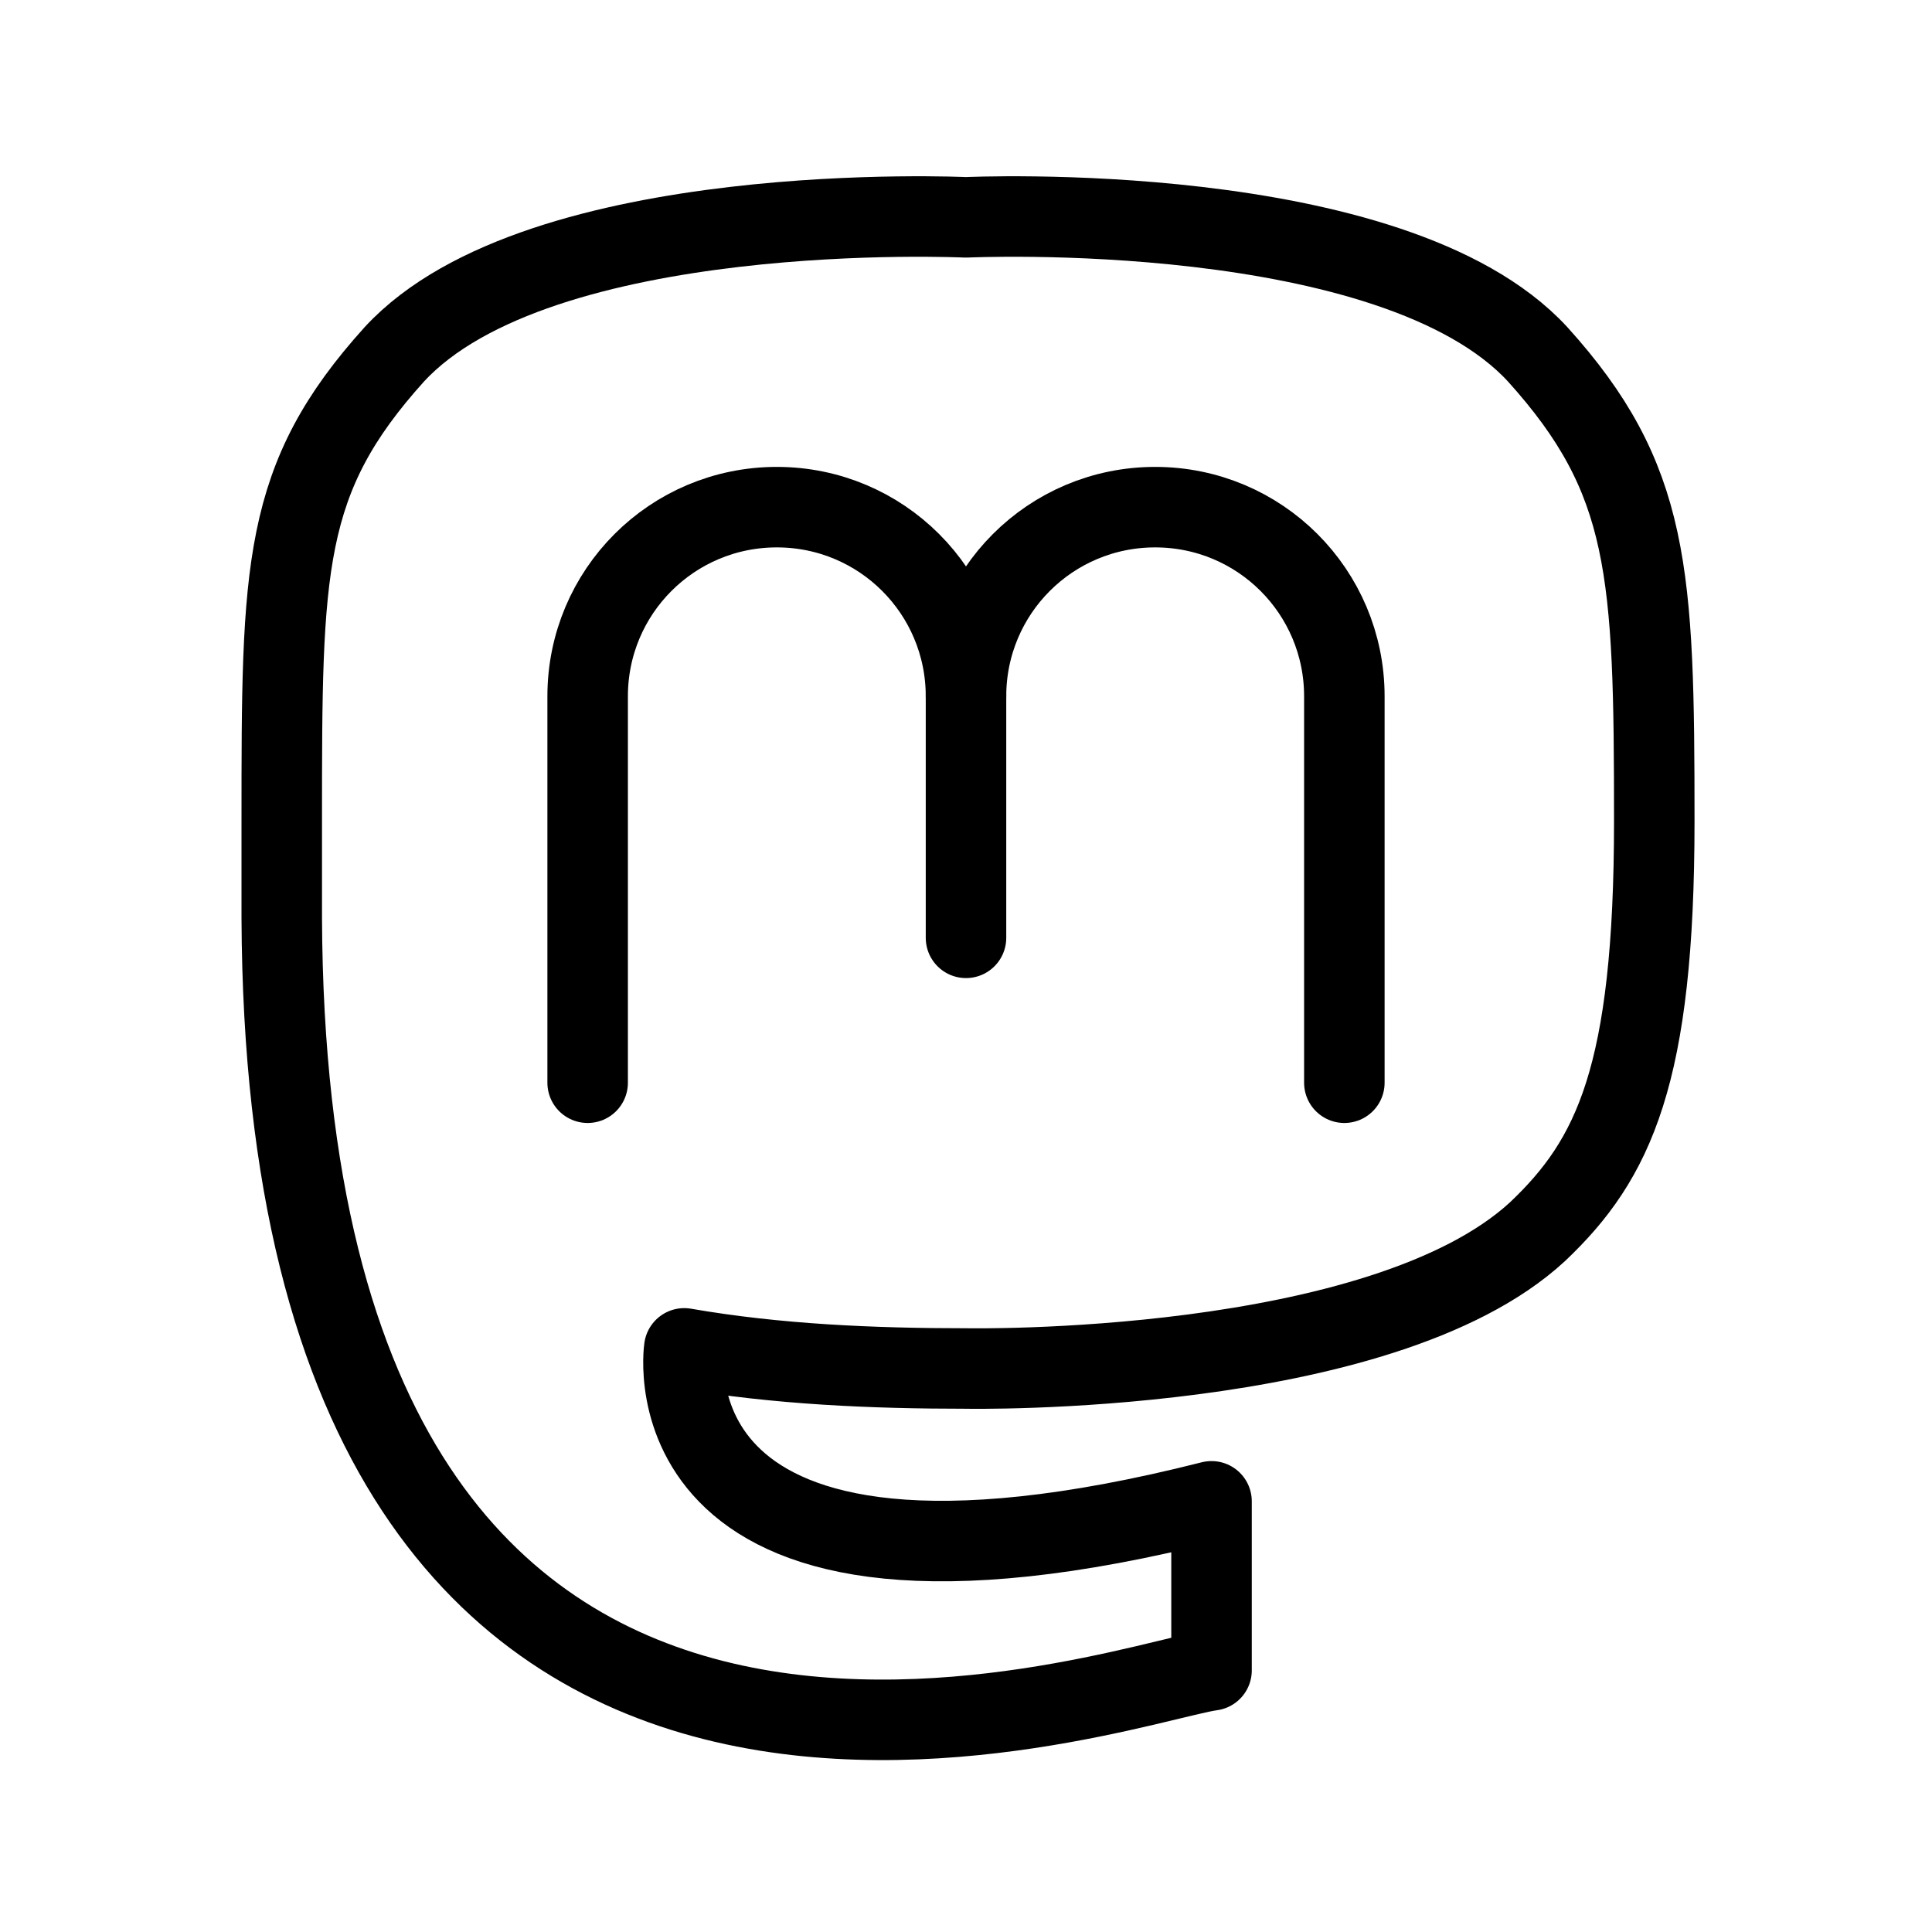
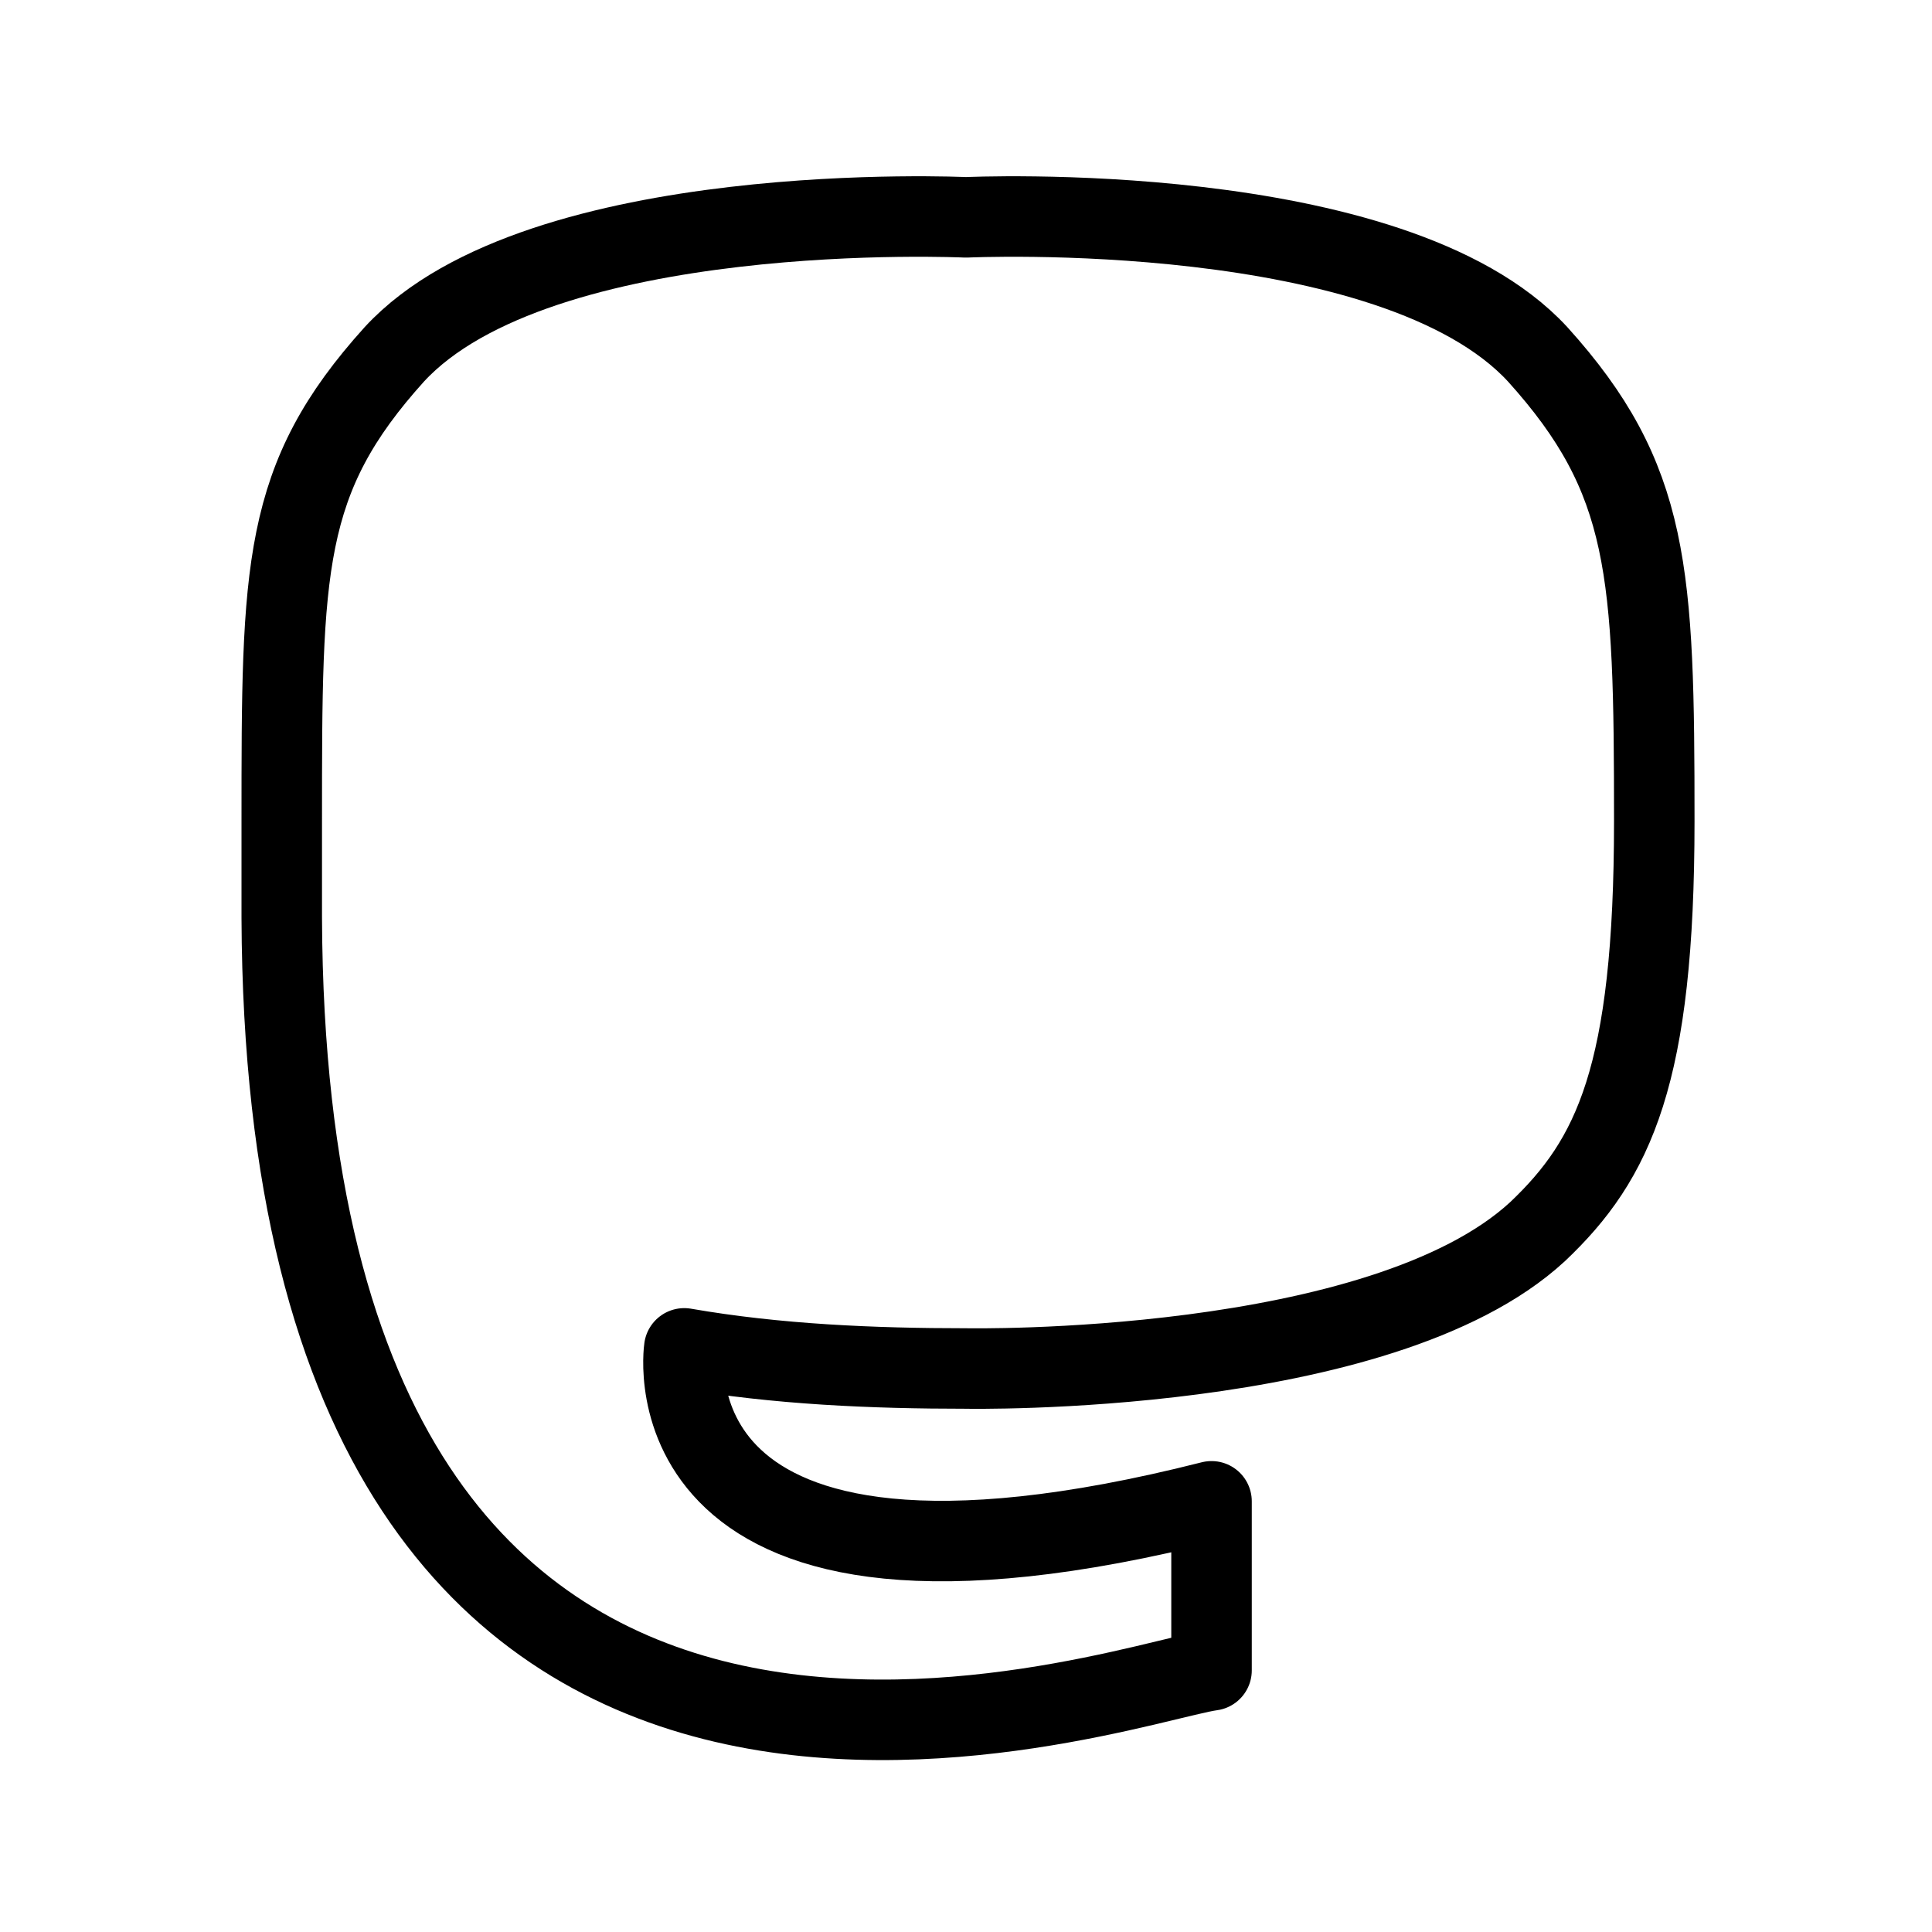
<svg xmlns="http://www.w3.org/2000/svg" id="Layer_1" version="1.1" viewBox="0 0 48 48">
  <defs>
    <style>
      .st0 {
        fill: none;
        stroke: #000;
        stroke-linecap: round;
        stroke-linejoin: round;
        stroke-width: 2px;
      }
    </style>
  </defs>
  <path class="st0" d="M41.1,20.4c0,6.3-1,8.4-2.9,10.2-3.9,3.6-14.2,3.4-14.2,3.4-2.3,0-4.7-.1-7-.5,0,0-1.1,7.4,13.1,3.8v4.2c-2.3.3-23,7.9-23.1-18.7v-2.4c0-6.3,0-8.5,2.8-11.6,3.6-3.9,14.2-3.4,14.2-3.4,0,0,10.6-.5,14.2,3.4,2.8,3.1,2.9,5.4,2.9,11.6" />
-   <path class="st0" d="M24,23.3v-6c0-2.6-2.1-4.7-4.7-4.7h0c-2.6,0-4.7,2.1-4.7,4.7v9.6" />
-   <path class="st0" d="M24,17.3c0-2.6,2.1-4.7,4.7-4.7h0c2.6,0,4.7,2.1,4.7,4.7h0v9.6" />
</svg>